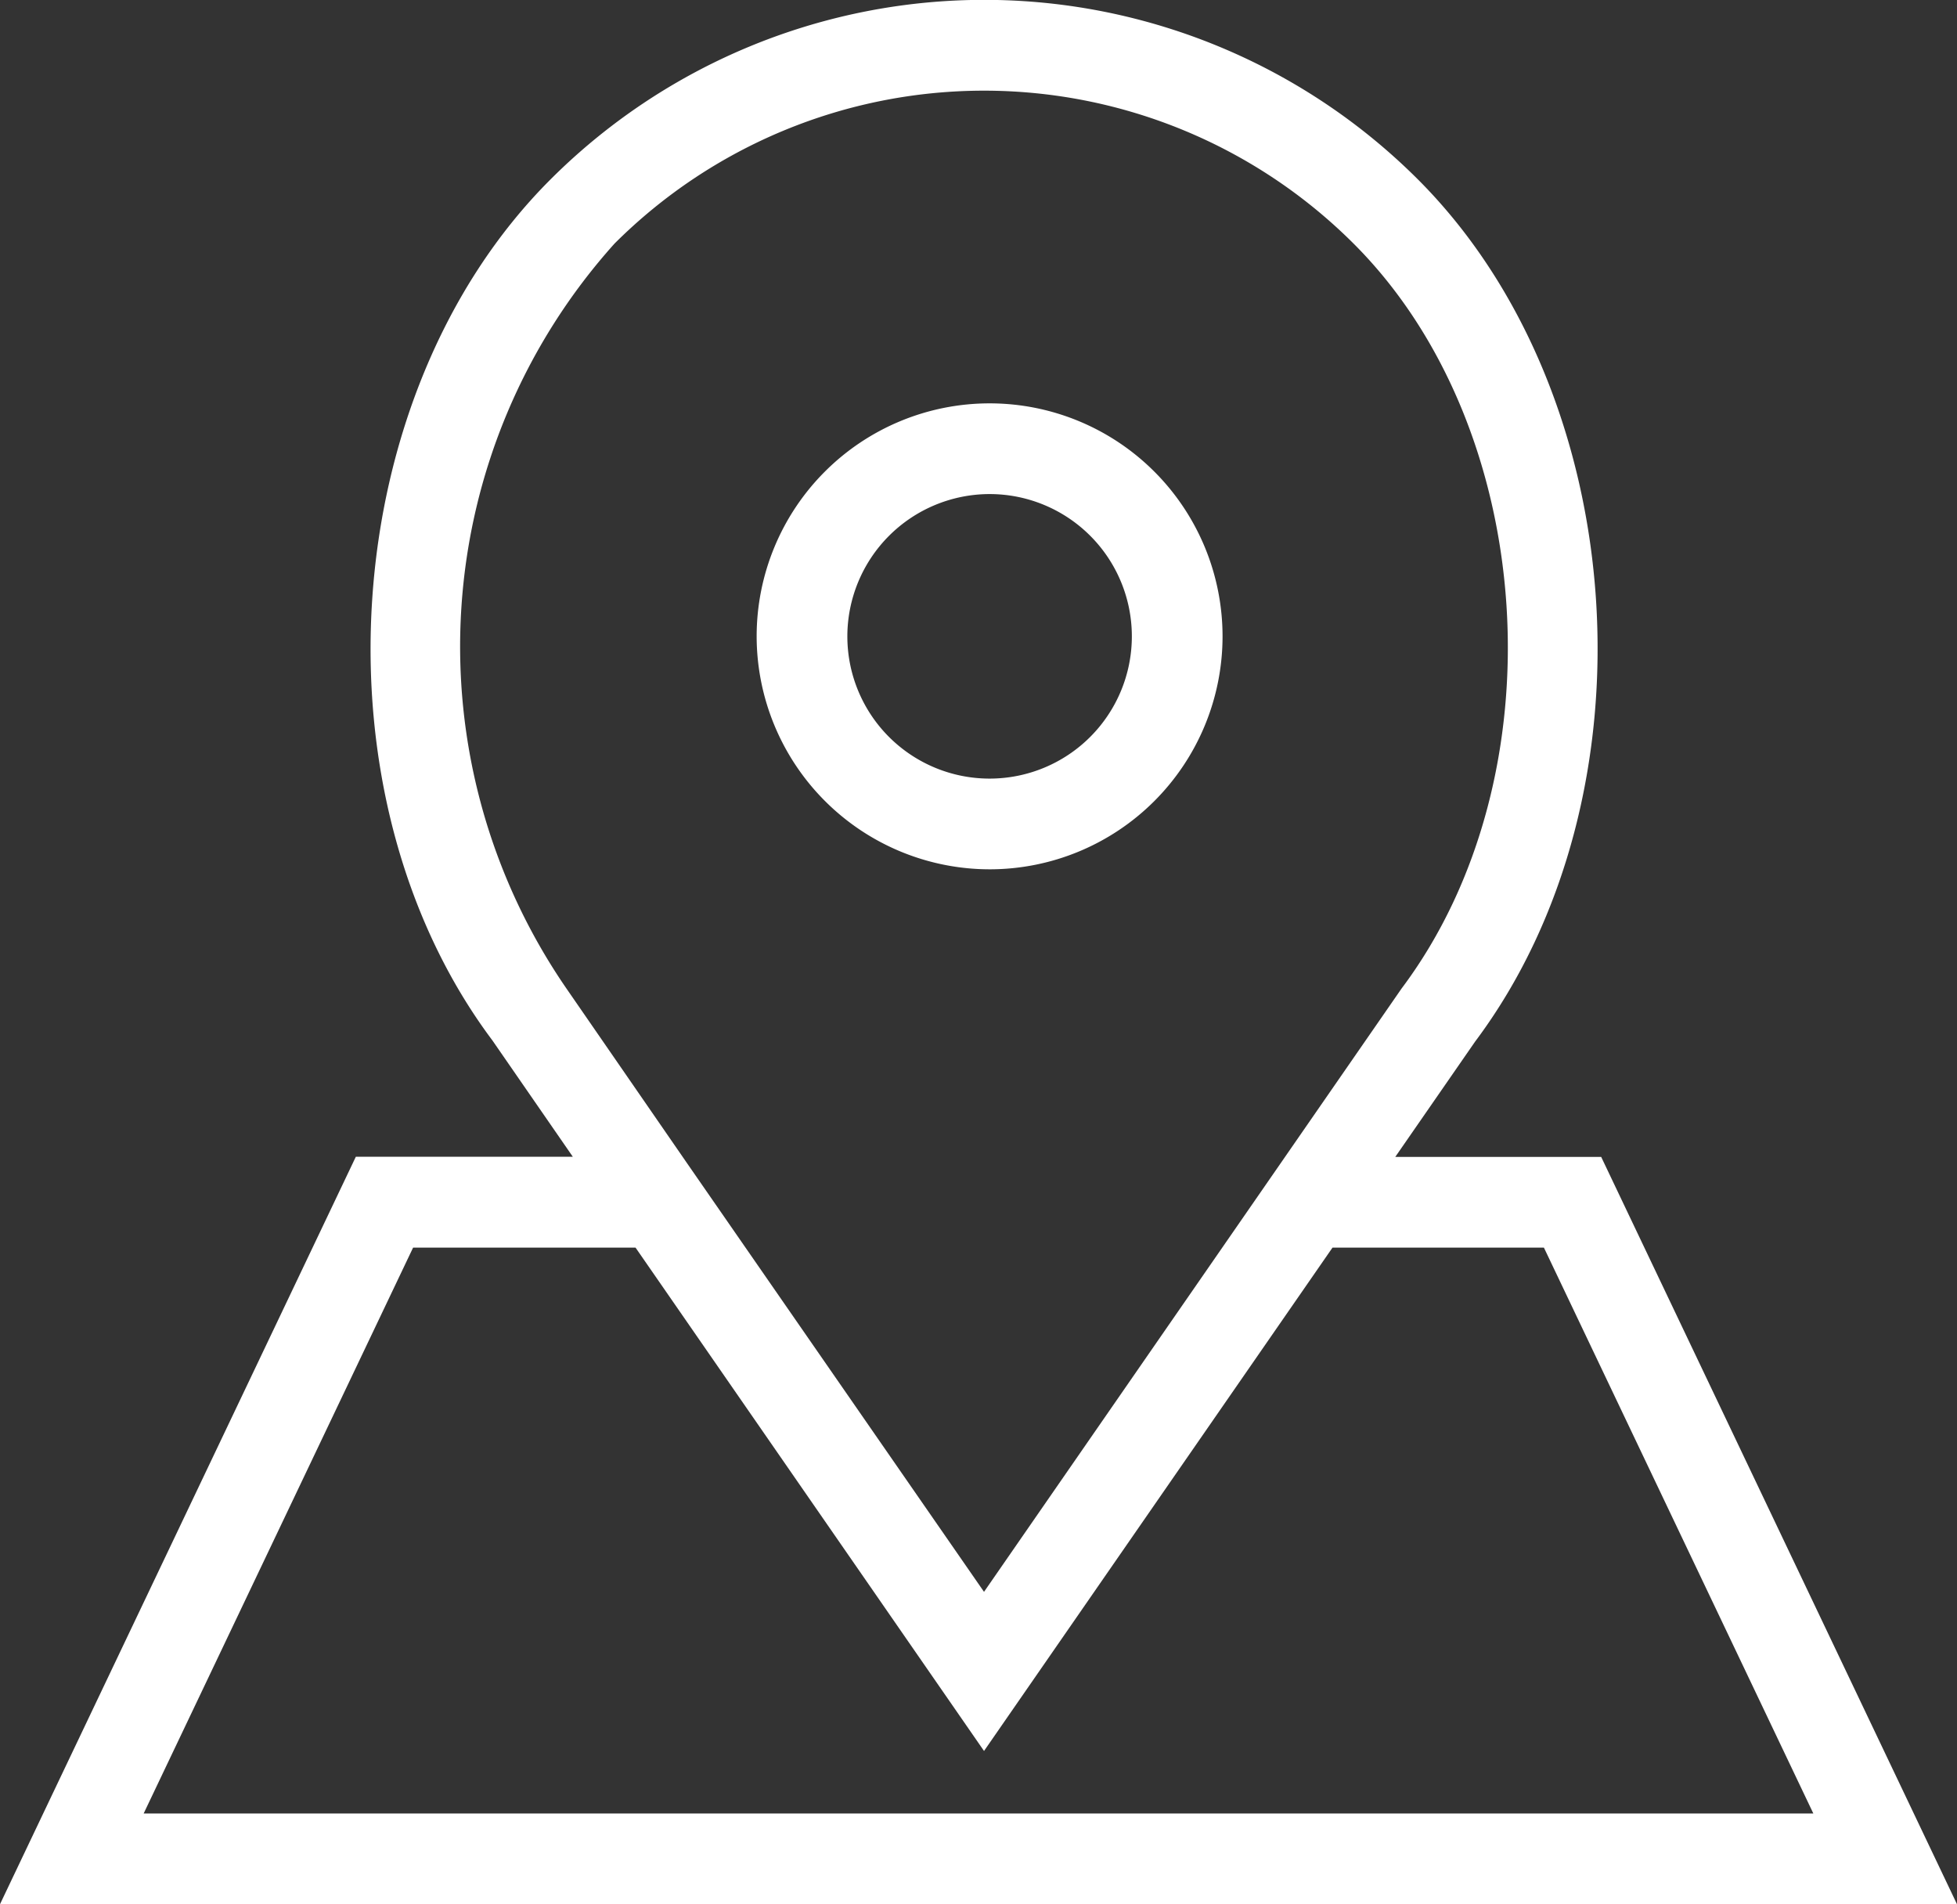
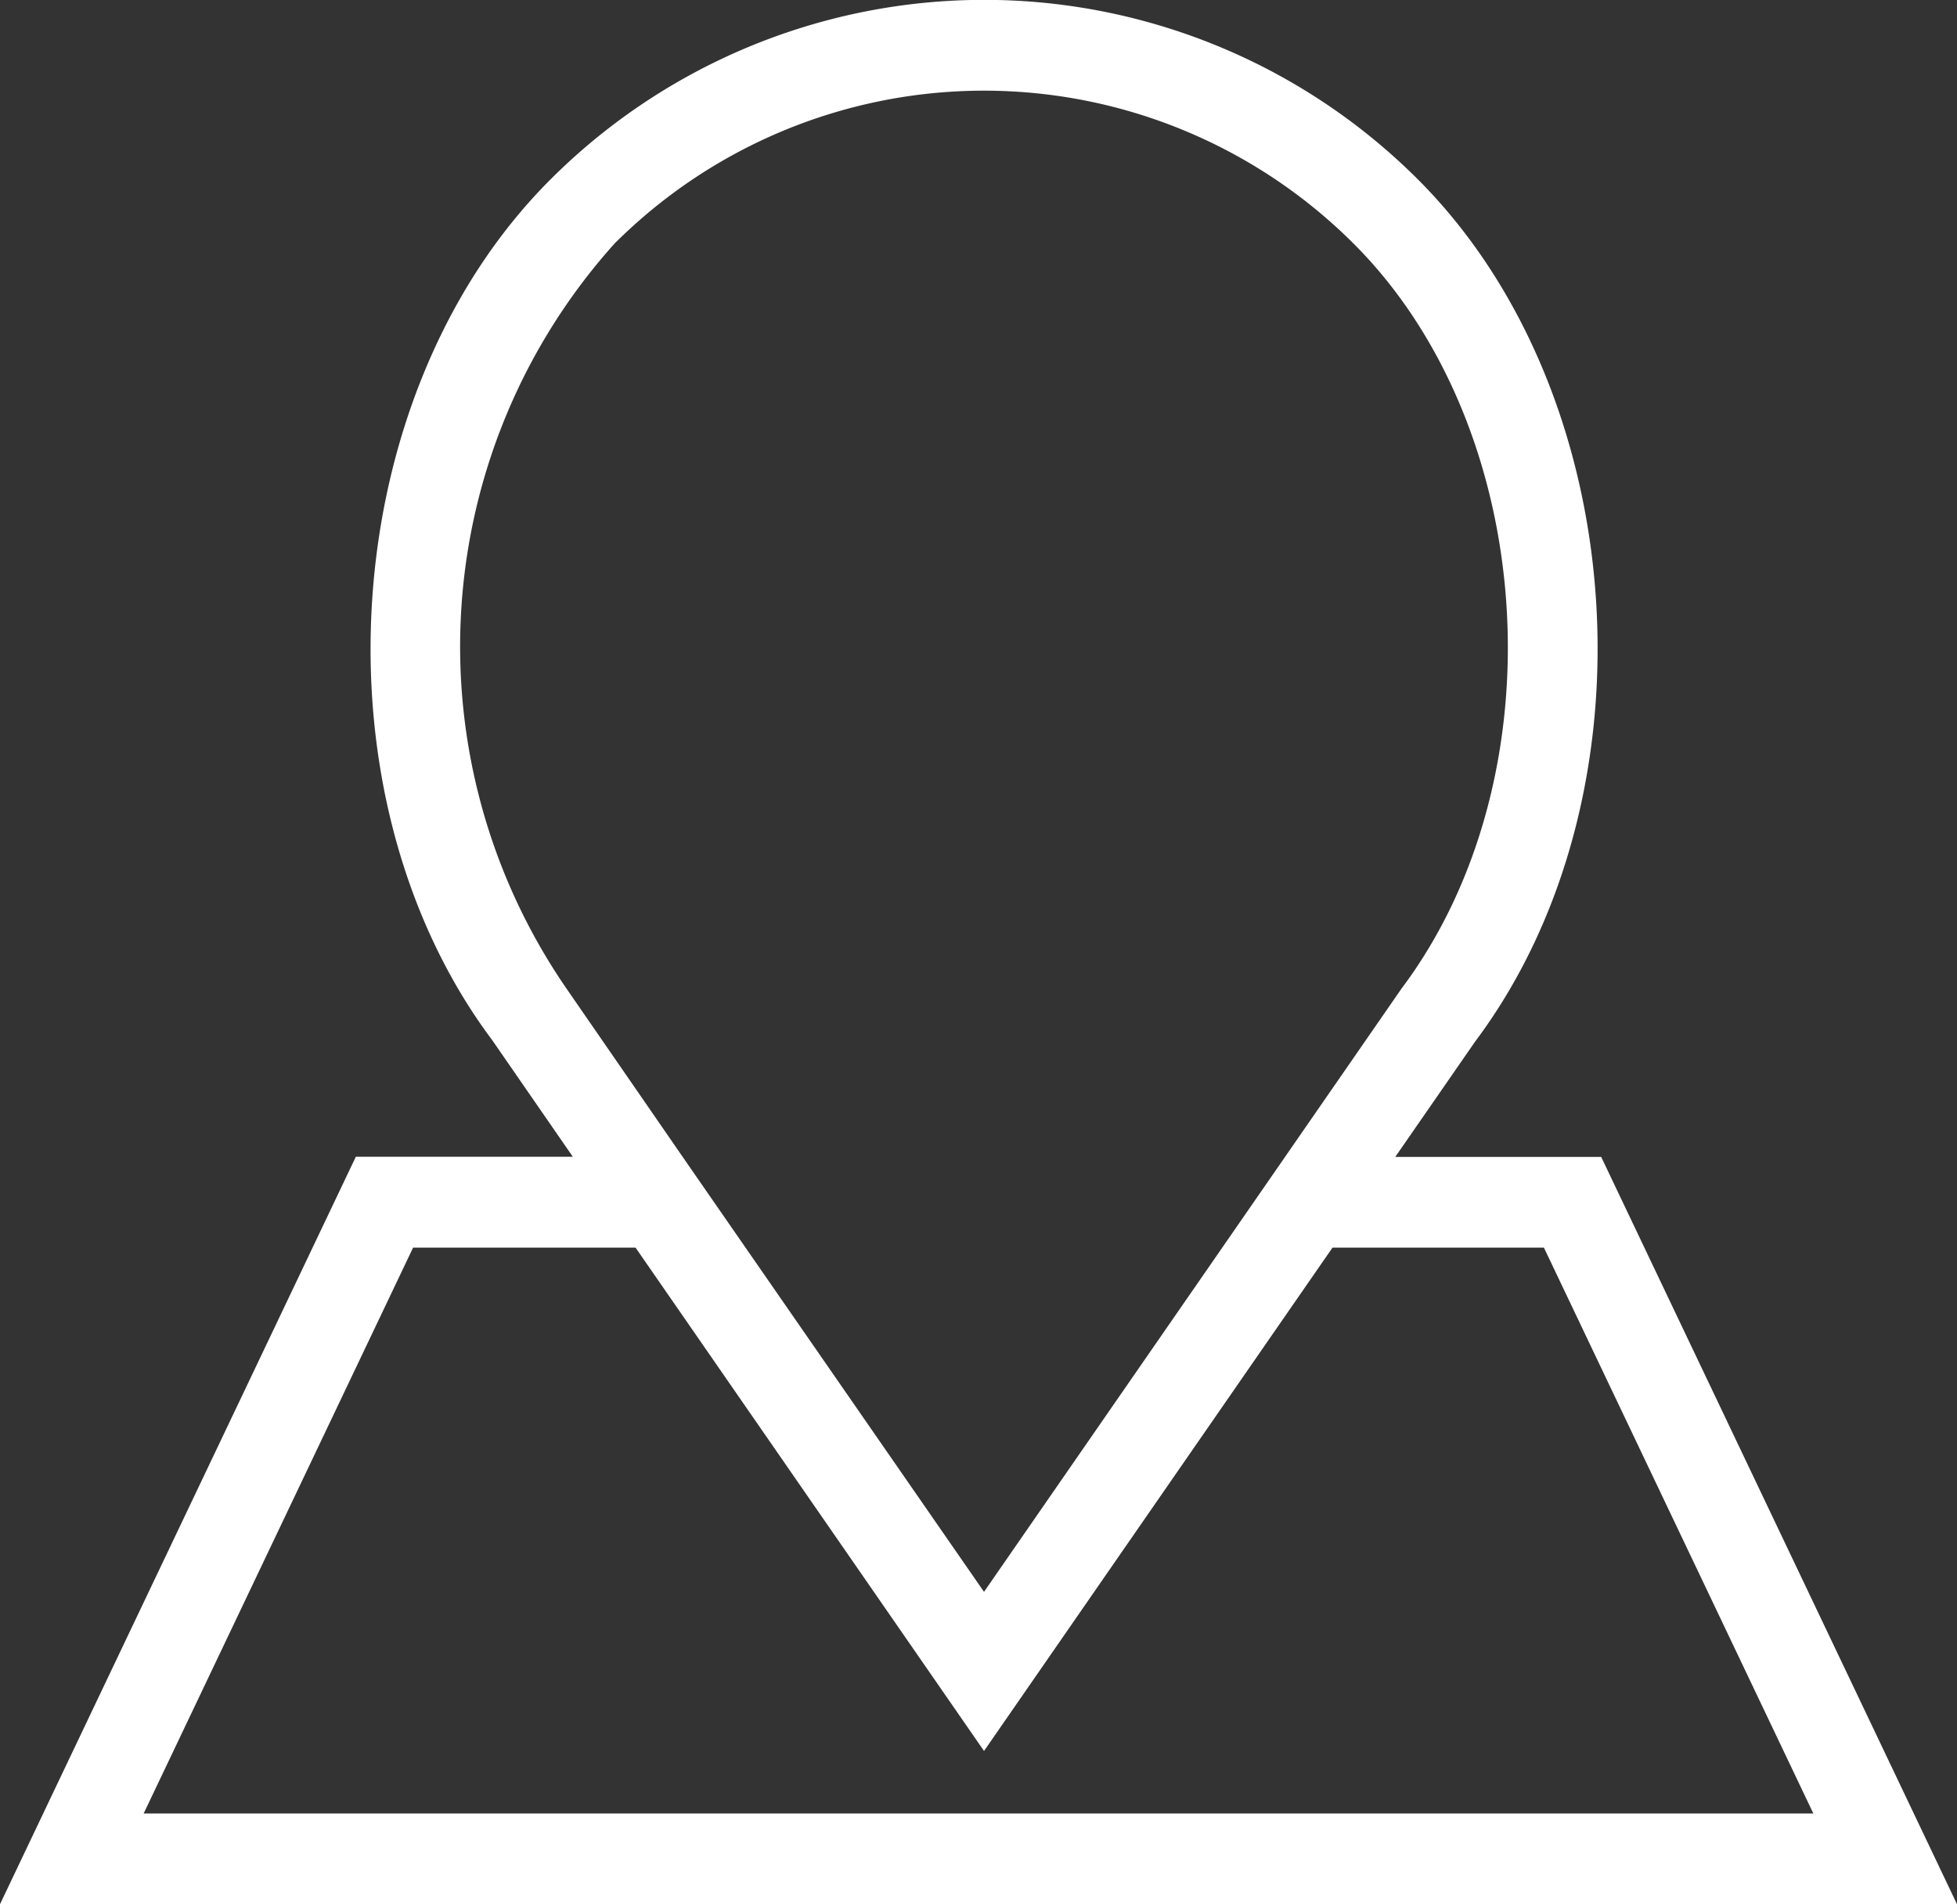
<svg xmlns="http://www.w3.org/2000/svg" width="34.738" height="33.797" viewBox="0 0 34.738 33.797">
  <rect x="0" y="0" width="34.738" height="33.797" fill="#333333" stroke="none" />
  <g id="Group_8262" data-name="Group 8262" transform="translate(-1133.604 -1911.25)">
-     <path id="Path_8287" data-name="Path 8287" d="M27.823,20.354a3.885,3.885,0,1,0-3.885-3.885A3.89,3.89,0,0,0,27.823,20.354Zm0-6.66a2.775,2.775,0,1,1-2.775,2.775A2.778,2.778,0,0,1,27.823,13.694Z" transform="translate(1123.347 1906.075)" fill="#fff" stroke="#fff" stroke-width="0.5" />
    <path id="Path_8288" data-name="Path 8288" d="M27.868,21.118H23.894l1.691-2.442C28.779,14.419,28.317,7.422,24.6,3.7a10.642,10.642,0,0,0-15.051,0c-3.72,3.719-4.182,10.717-1,14.957l1.7,2.459H6.078L0,33.882H33.946ZM9.445,18.01a10.952,10.952,0,0,1,.886-13.524,9.533,9.533,0,0,1,13.481,0c3.358,3.357,3.771,9.677.873,13.541l-7.614,11-5.474-7.9h0ZM6.779,22.228h4.237l6.055,8.745,6.055-8.745h4.041l5.021,10.544H1.758Z" transform="translate(1134 1910.915)" fill="#fff" stroke="#fff" stroke-width="0.5" />
  </g>
</svg>